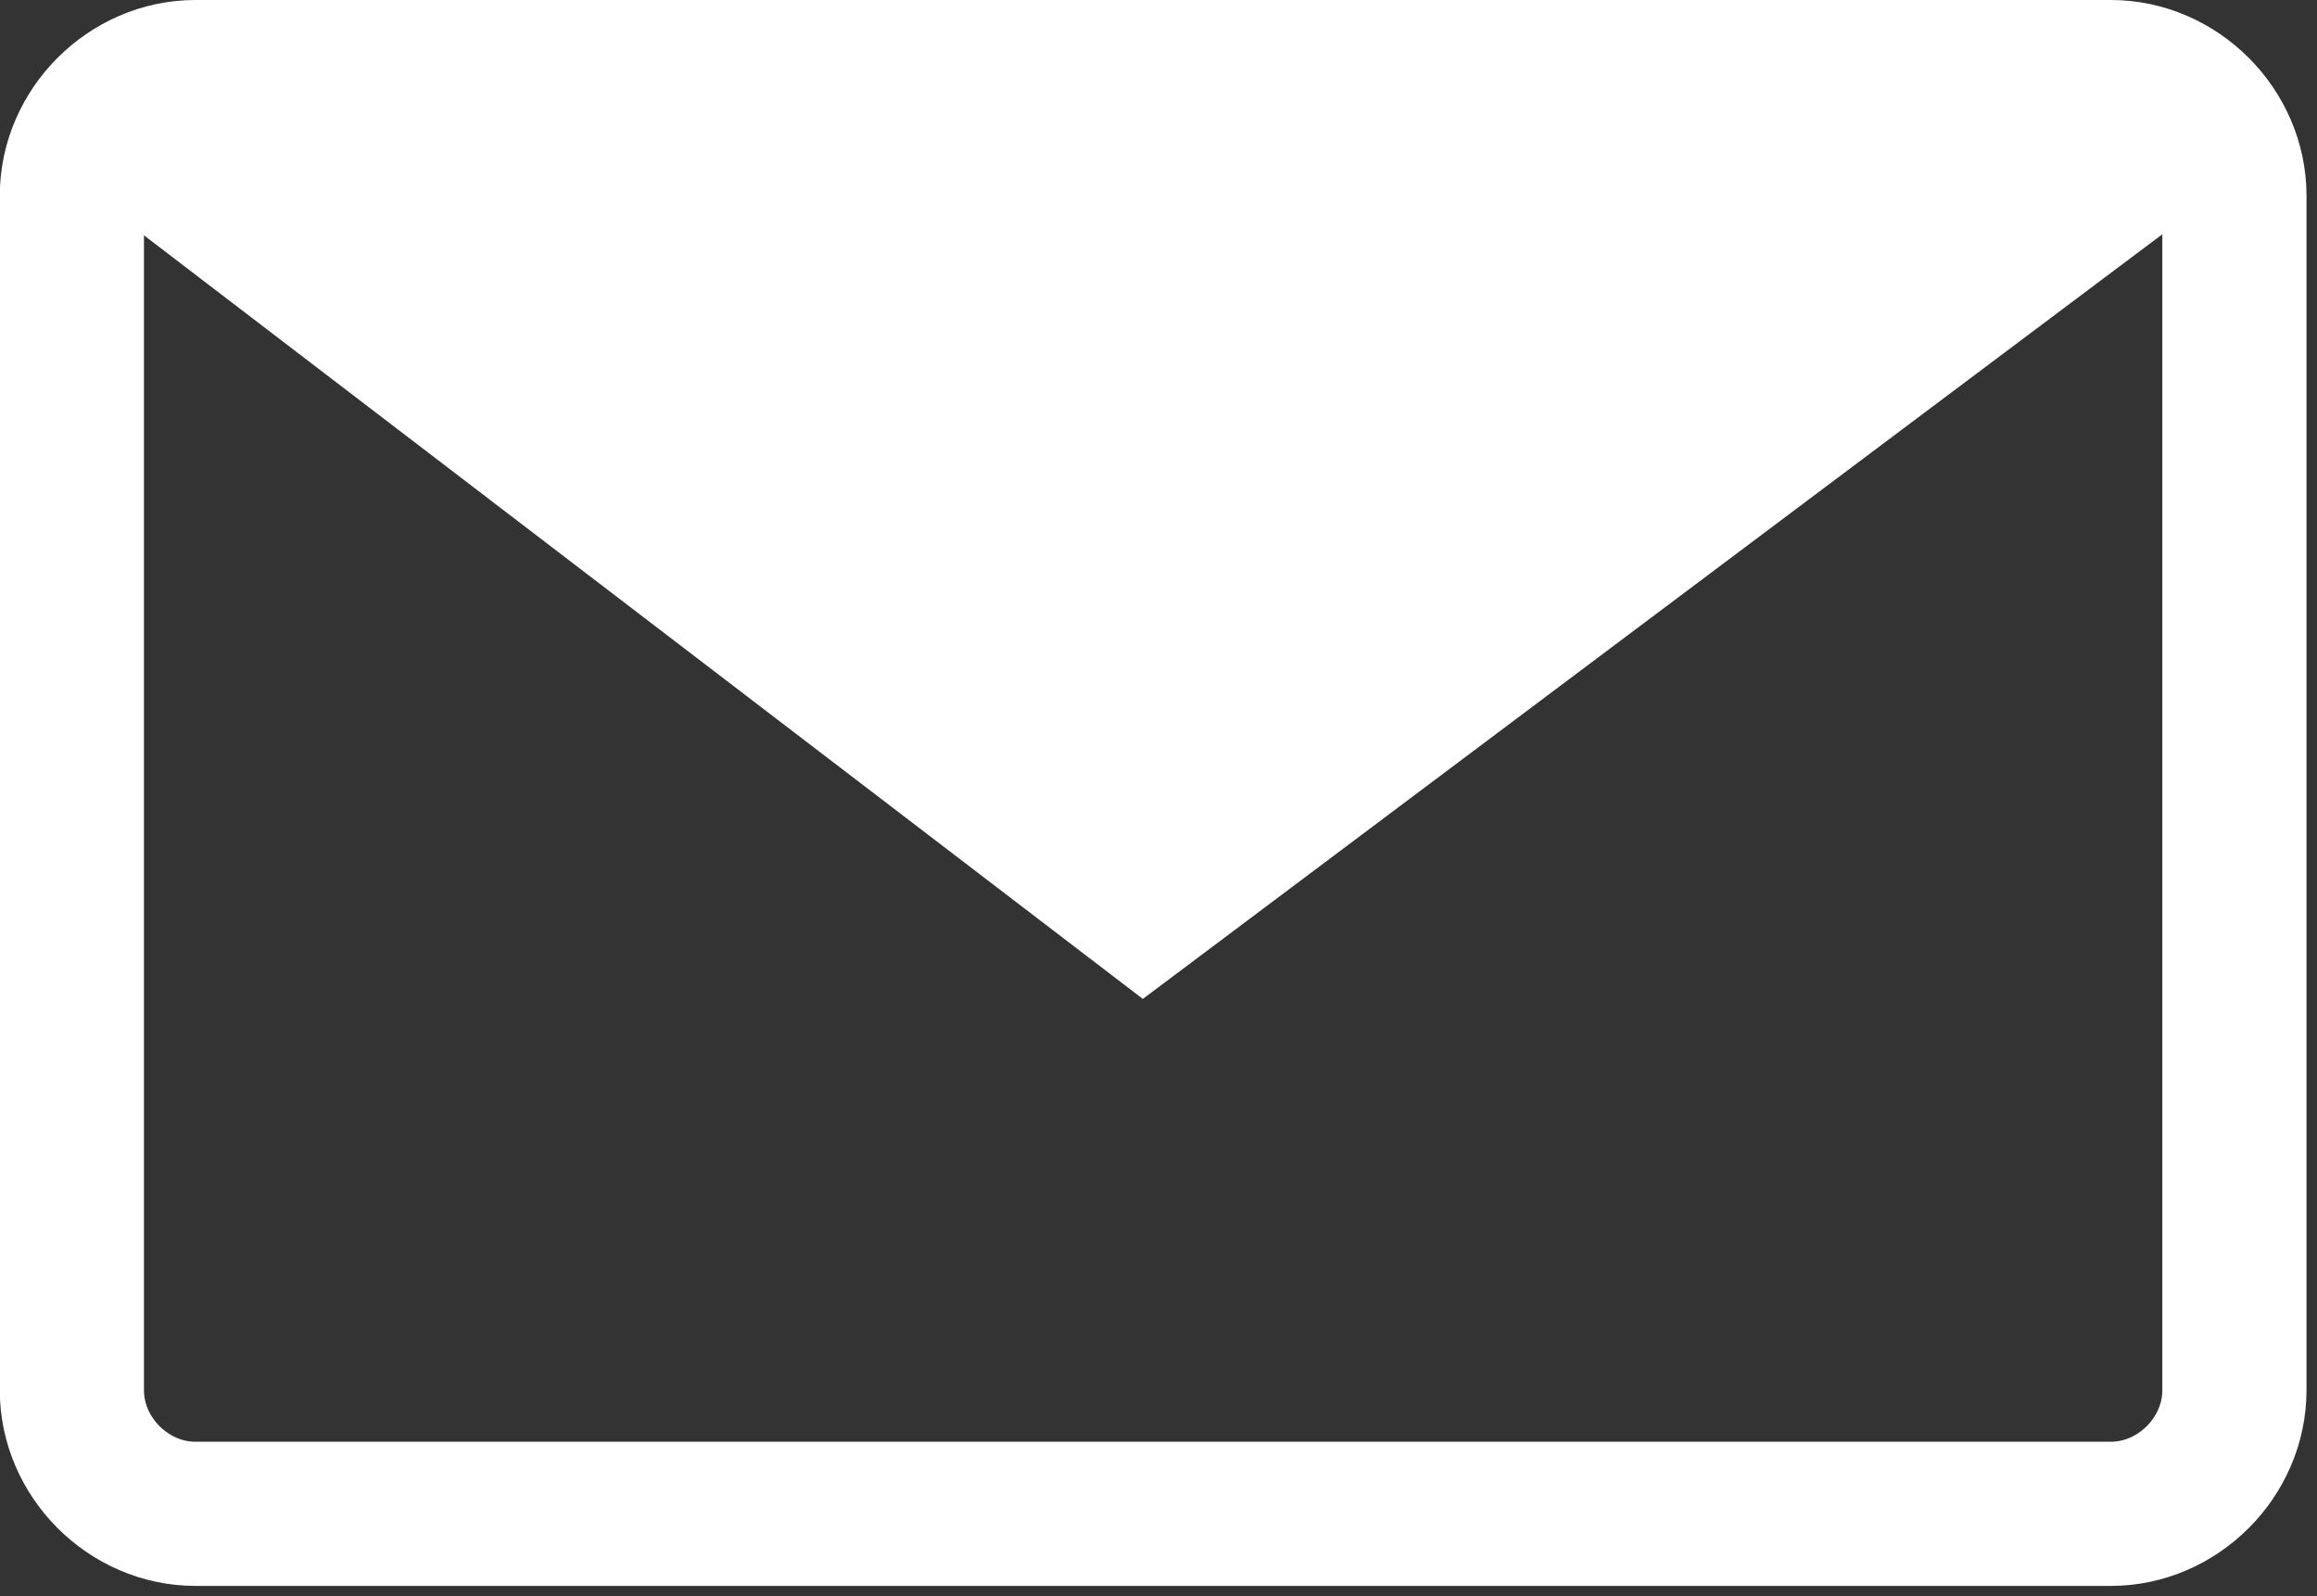
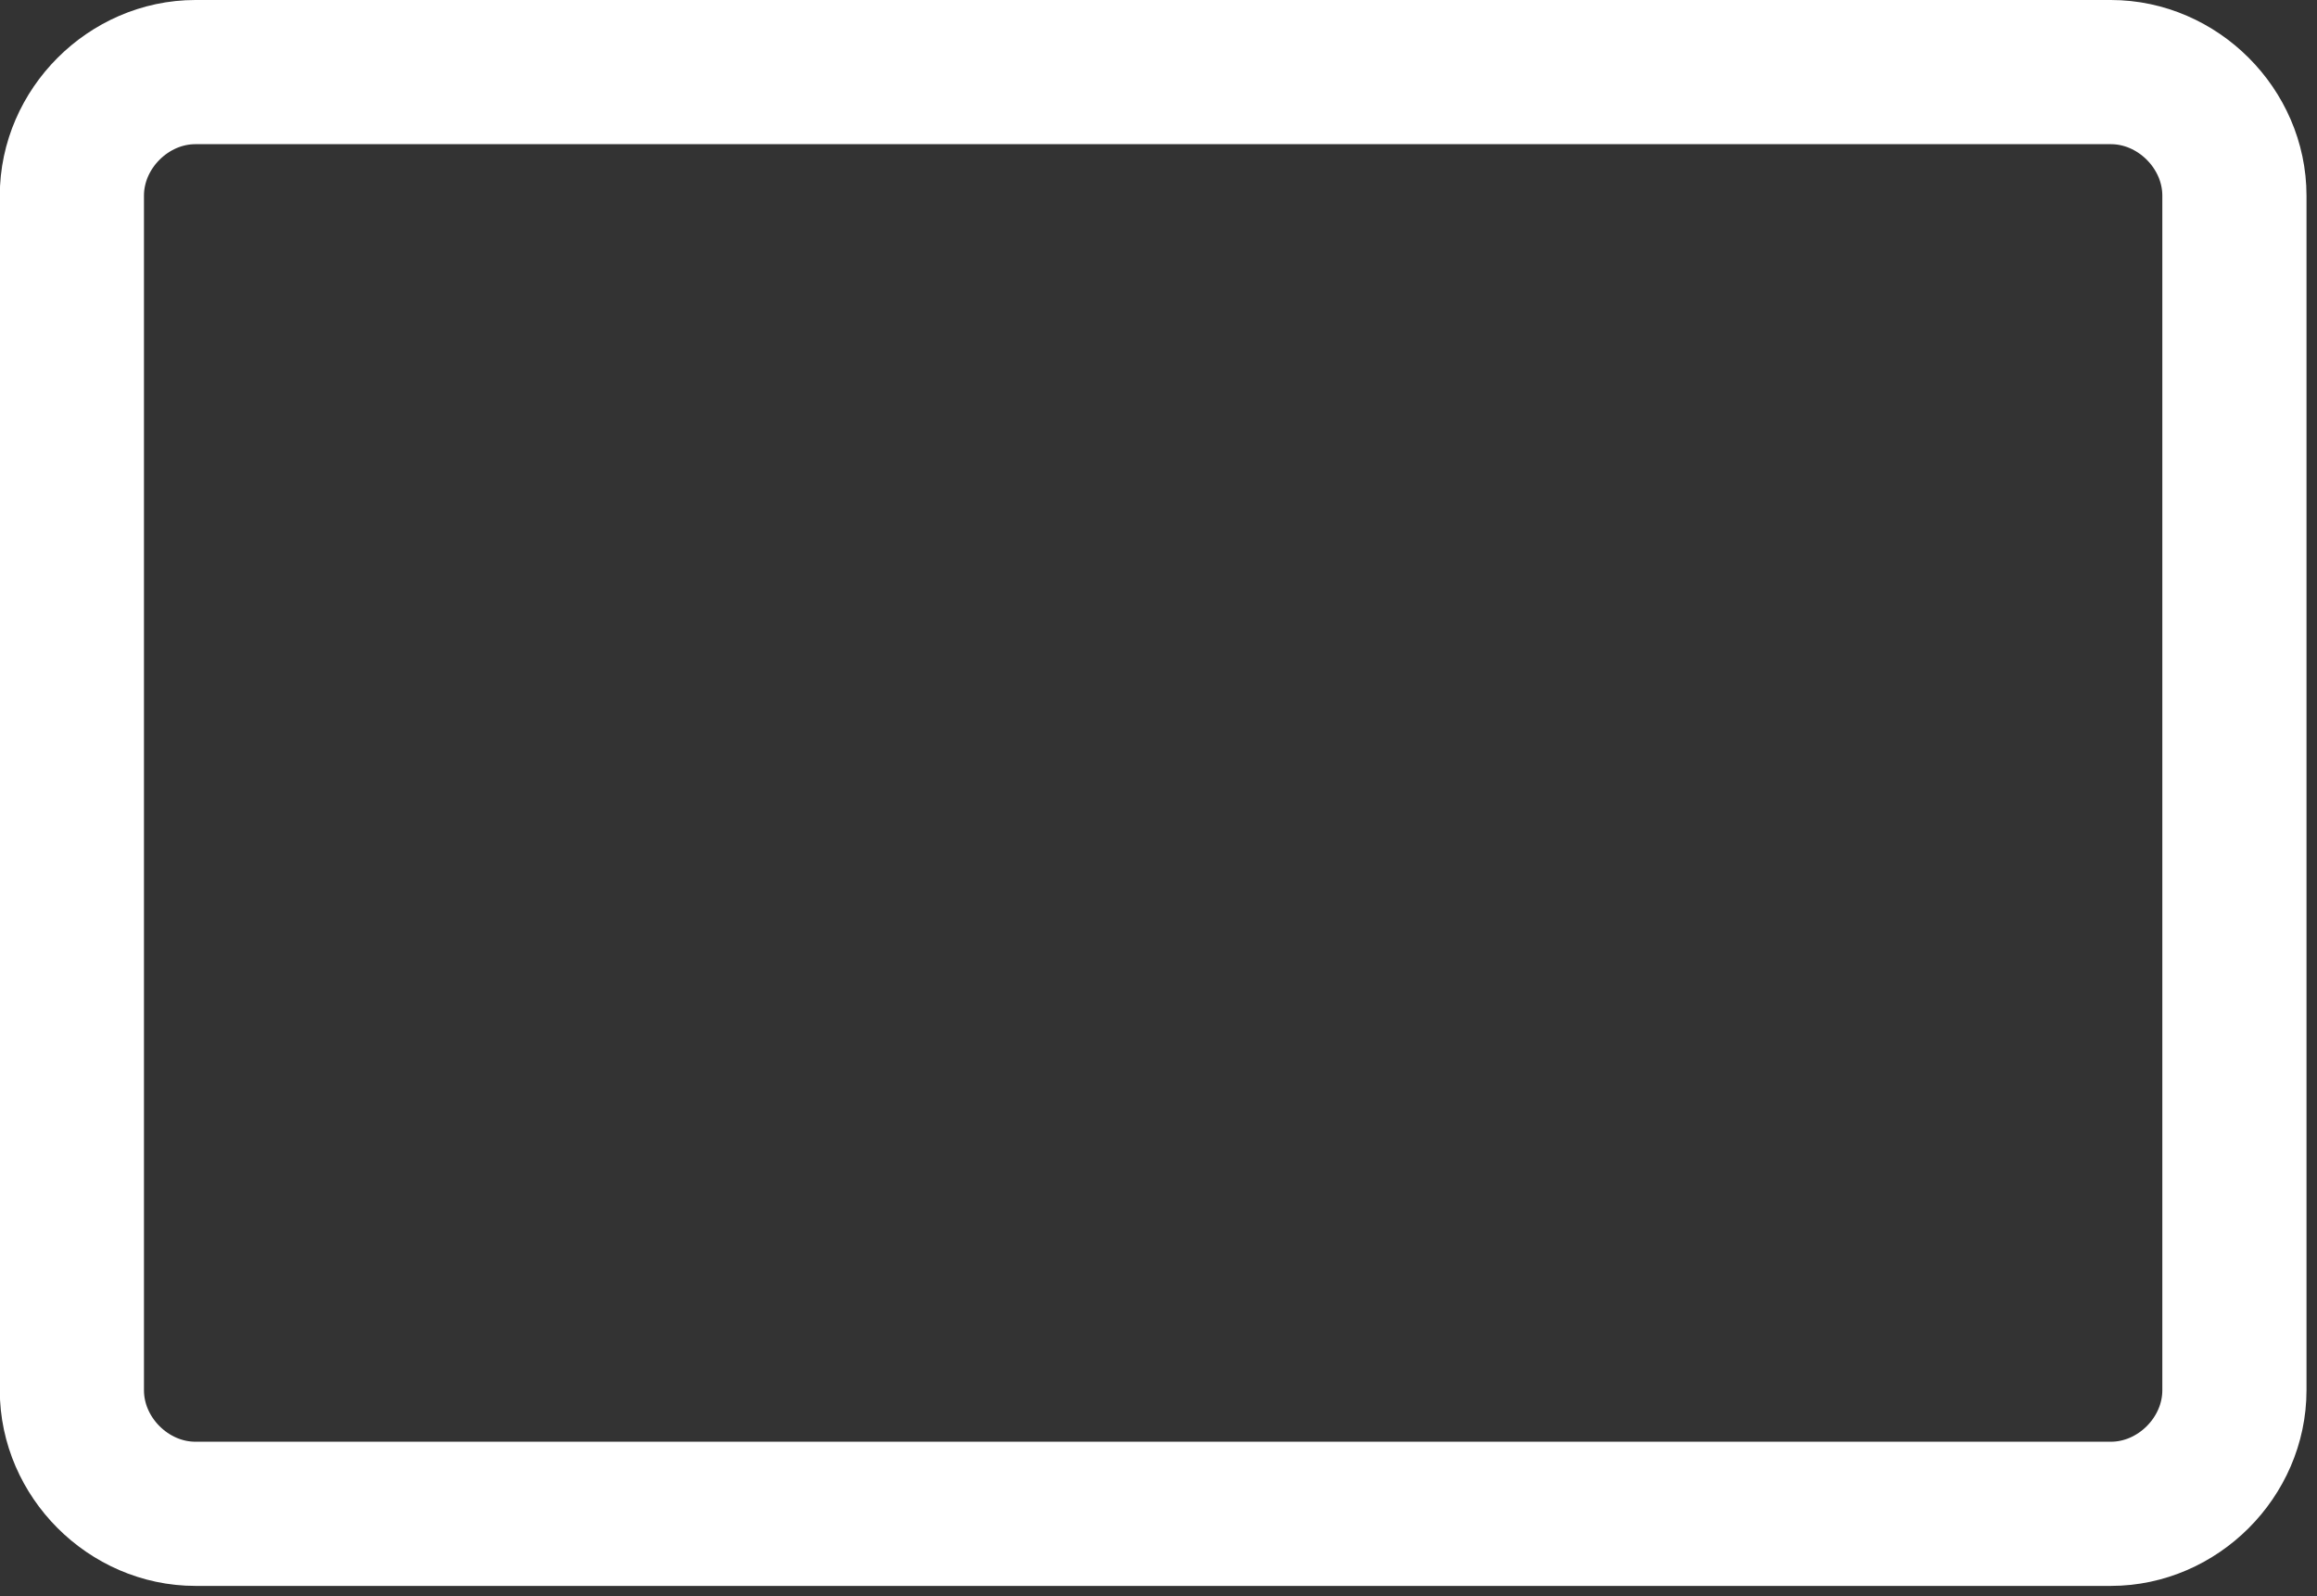
<svg xmlns="http://www.w3.org/2000/svg" version="1.1" id="レイヤー_1" x="0px" y="0px" viewBox="0 0 45 31" style="enable-background:new 0 0 45 31;" xml:space="preserve">
  <rect x="0" y="0" width="45" height="31" fill="#333333" stroke="none" />
  <style type="text/css">
	.st0{fill:none;stroke:#FFFFFF;stroke-width:2.8;stroke-miterlimit:10;}
	.st1{fill:#FFFFFF;}
</style>
  <g id="アートワーク_38" transform="translate(22.4 15.4)">
    <g id="グループ_1964" transform="translate(-21.004 -14)">
      <path id="長方形_806" class="st0" d="M2.4,0h37.2C40.9,0,42,1.1,42,2.4v23.2c0,1.3-1.1,2.4-2.4,2.4H2.4C1.1,28,0,26.9,0,25.6    V2.4C0,1.1,1.1,0,2.4,0z" />
-       <path id="パス_4170" class="st1" d="M42,2.1L42,2.1C41.9,0.9,40.9,0,39.7,0H2.4C1.2,0,0.1,0.9,0,2.1l0,0v0.3c0-0.1,0-0.2,0-0.3    L20.8,18L42,2.1c0,0.1,0,0.2,0,0.3V2.1z" />
    </g>
  </g>
</svg>